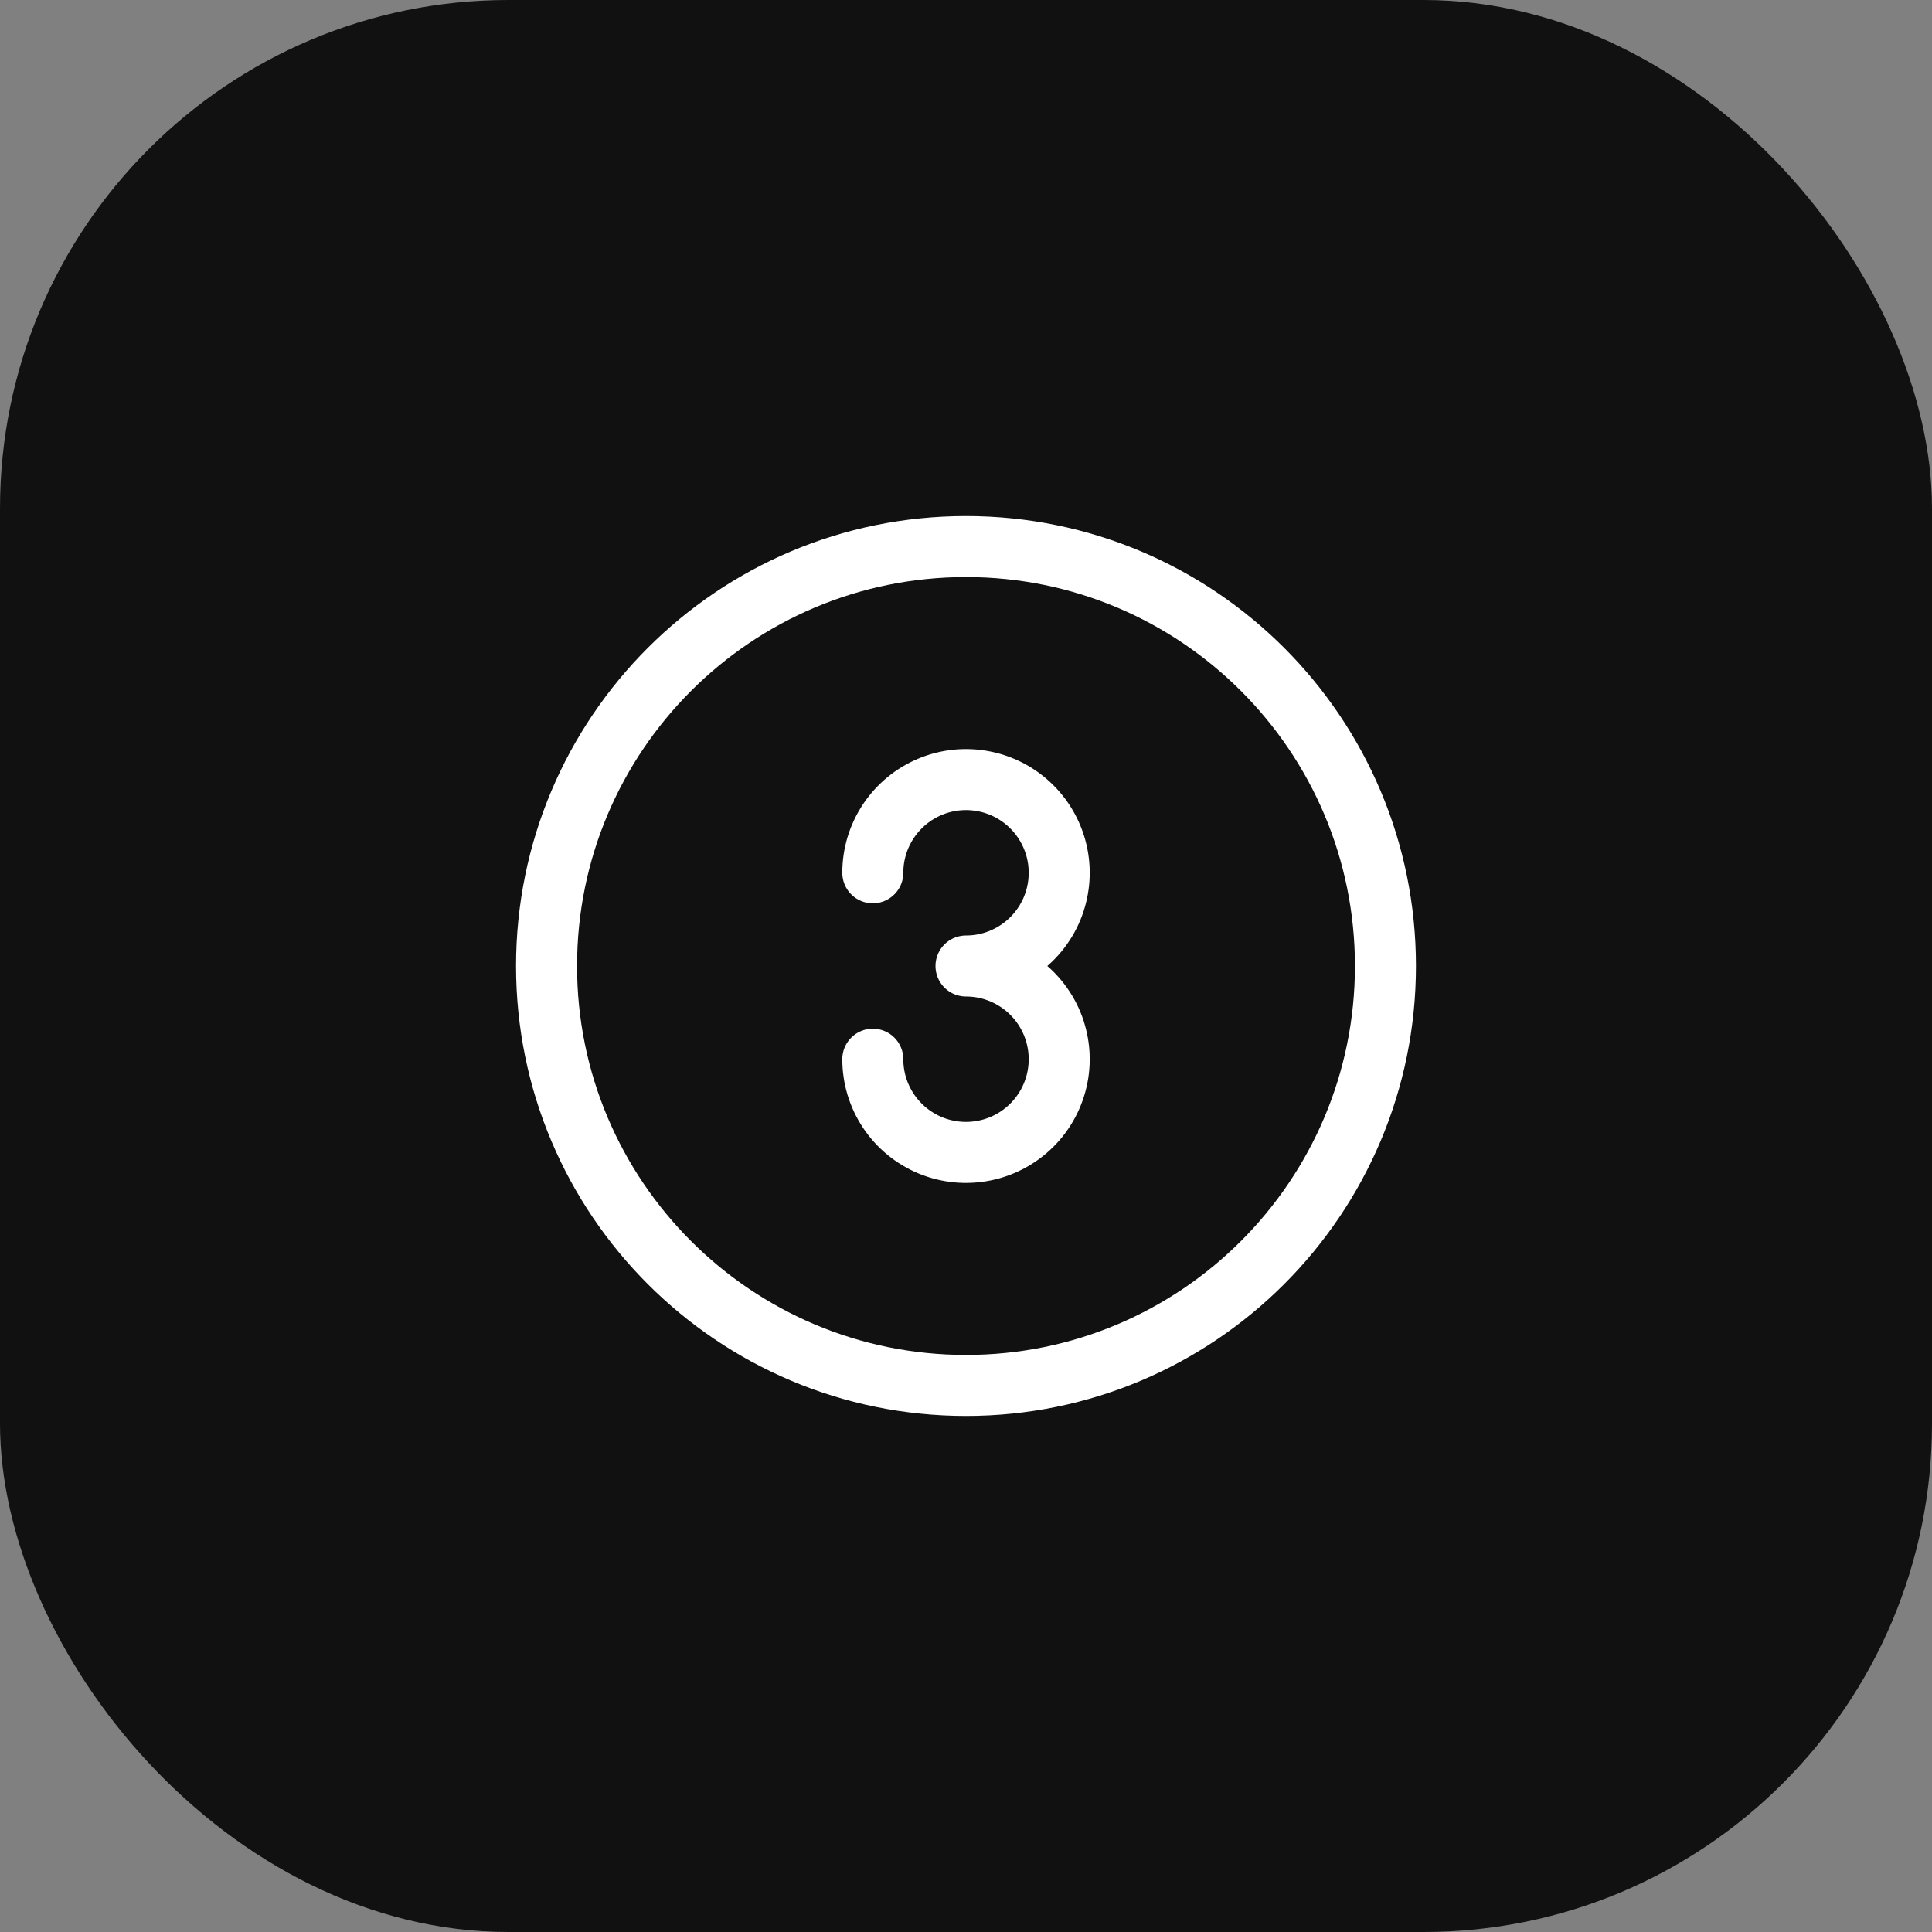
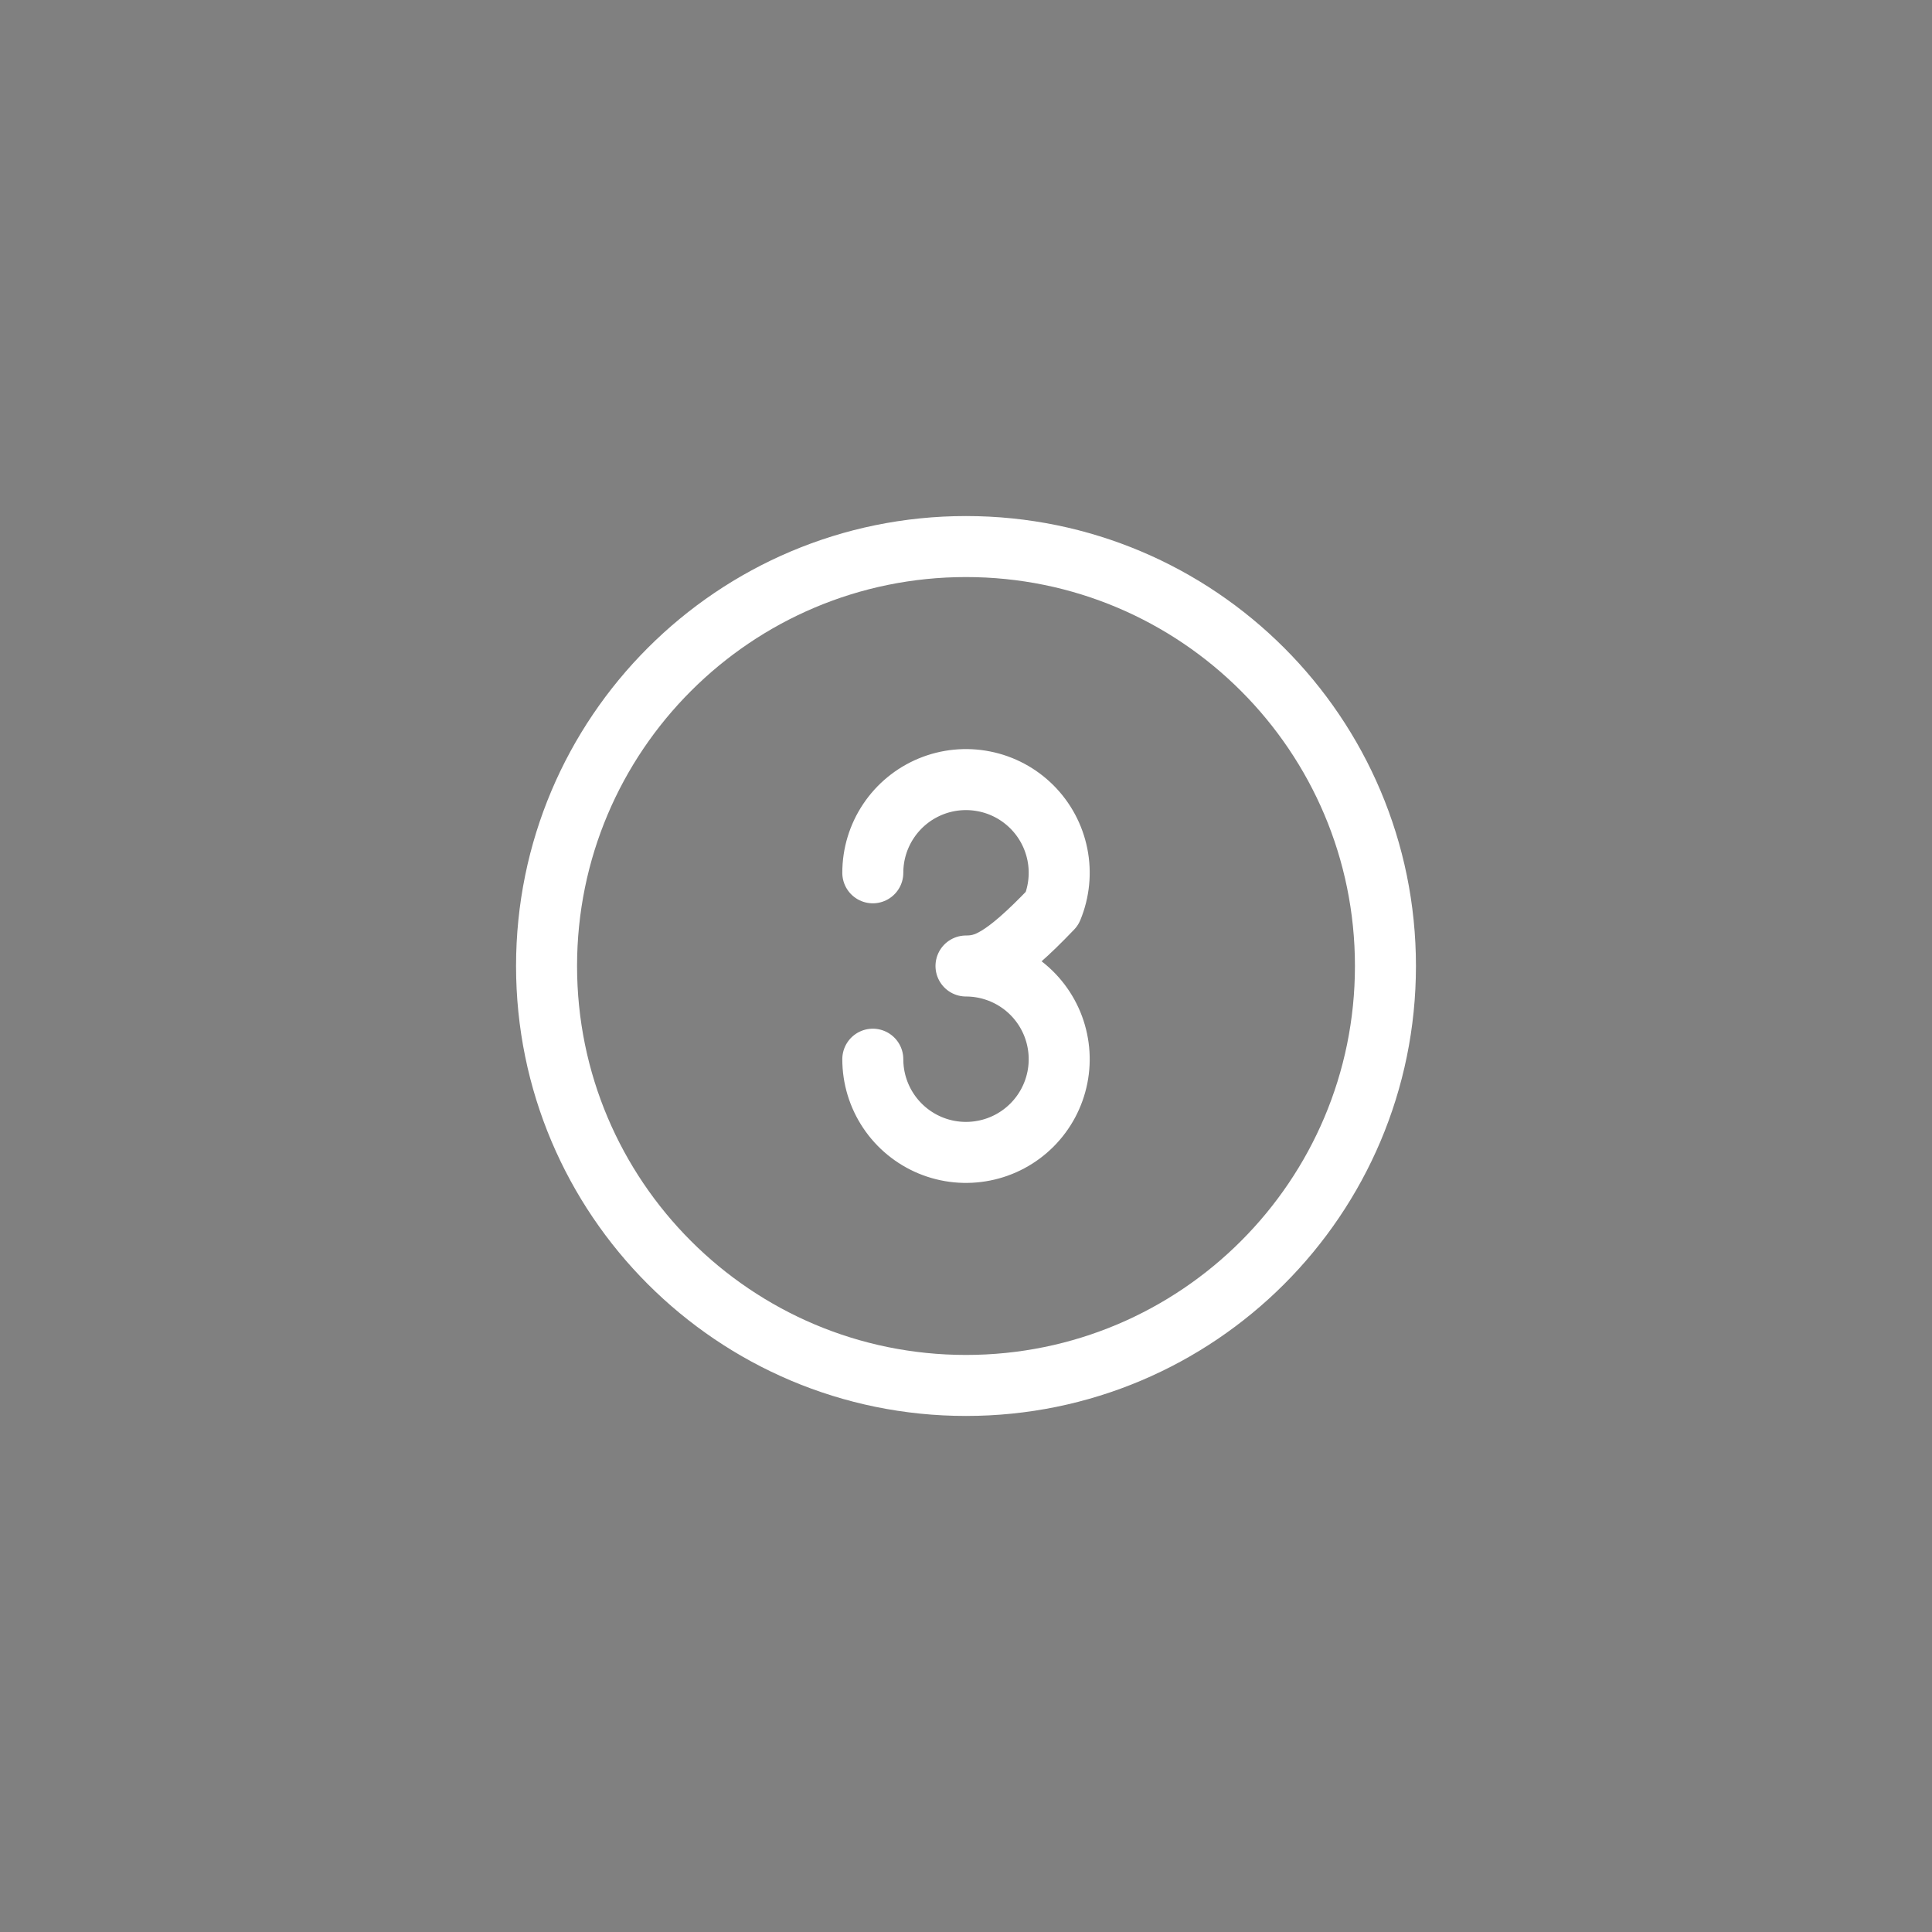
<svg xmlns="http://www.w3.org/2000/svg" width="38" height="38" viewBox="0 0 38 38" fill="none">
  <rect x="0" y="0" width="38" height="38" fill="#808080" stroke="none" />
-   <rect width="38" height="38" rx="10" fill="#111111" />
-   <path d="M17.167 17.167C17.167 16.804 17.274 16.45 17.476 16.148C17.677 15.847 17.963 15.612 18.298 15.473C18.633 15.334 19.002 15.298 19.358 15.369C19.713 15.439 20.04 15.614 20.296 15.87C20.553 16.127 20.727 16.453 20.798 16.809C20.869 17.165 20.832 17.533 20.694 17.868C20.555 18.203 20.32 18.49 20.018 18.691C19.717 18.892 19.363 19 19 19C19.363 19 19.717 19.108 20.018 19.309C20.32 19.51 20.555 19.797 20.694 20.132C20.832 20.467 20.869 20.835 20.798 21.191C20.727 21.547 20.553 21.873 20.296 22.13C20.04 22.386 19.713 22.561 19.358 22.631C19.002 22.702 18.633 22.666 18.298 22.527C17.963 22.388 17.677 22.153 17.476 21.852C17.274 21.55 17.167 21.196 17.167 20.833M27.25 19C27.25 23.556 23.556 27.25 19 27.25C14.444 27.25 10.75 23.556 10.75 19C10.75 14.444 14.444 10.75 19 10.75C23.556 10.75 27.25 14.444 27.25 19Z" stroke="white" stroke-width="1.2" stroke-linecap="round" stroke-linejoin="round" />
+   <path d="M17.167 17.167C17.167 16.804 17.274 16.45 17.476 16.148C17.677 15.847 17.963 15.612 18.298 15.473C18.633 15.334 19.002 15.298 19.358 15.369C19.713 15.439 20.04 15.614 20.296 15.87C20.553 16.127 20.727 16.453 20.798 16.809C20.869 17.165 20.832 17.533 20.694 17.868C19.717 18.892 19.363 19 19 19C19.363 19 19.717 19.108 20.018 19.309C20.32 19.51 20.555 19.797 20.694 20.132C20.832 20.467 20.869 20.835 20.798 21.191C20.727 21.547 20.553 21.873 20.296 22.13C20.04 22.386 19.713 22.561 19.358 22.631C19.002 22.702 18.633 22.666 18.298 22.527C17.963 22.388 17.677 22.153 17.476 21.852C17.274 21.55 17.167 21.196 17.167 20.833M27.25 19C27.25 23.556 23.556 27.25 19 27.25C14.444 27.25 10.75 23.556 10.75 19C10.75 14.444 14.444 10.75 19 10.75C23.556 10.75 27.25 14.444 27.25 19Z" stroke="white" stroke-width="1.2" stroke-linecap="round" stroke-linejoin="round" />
</svg>